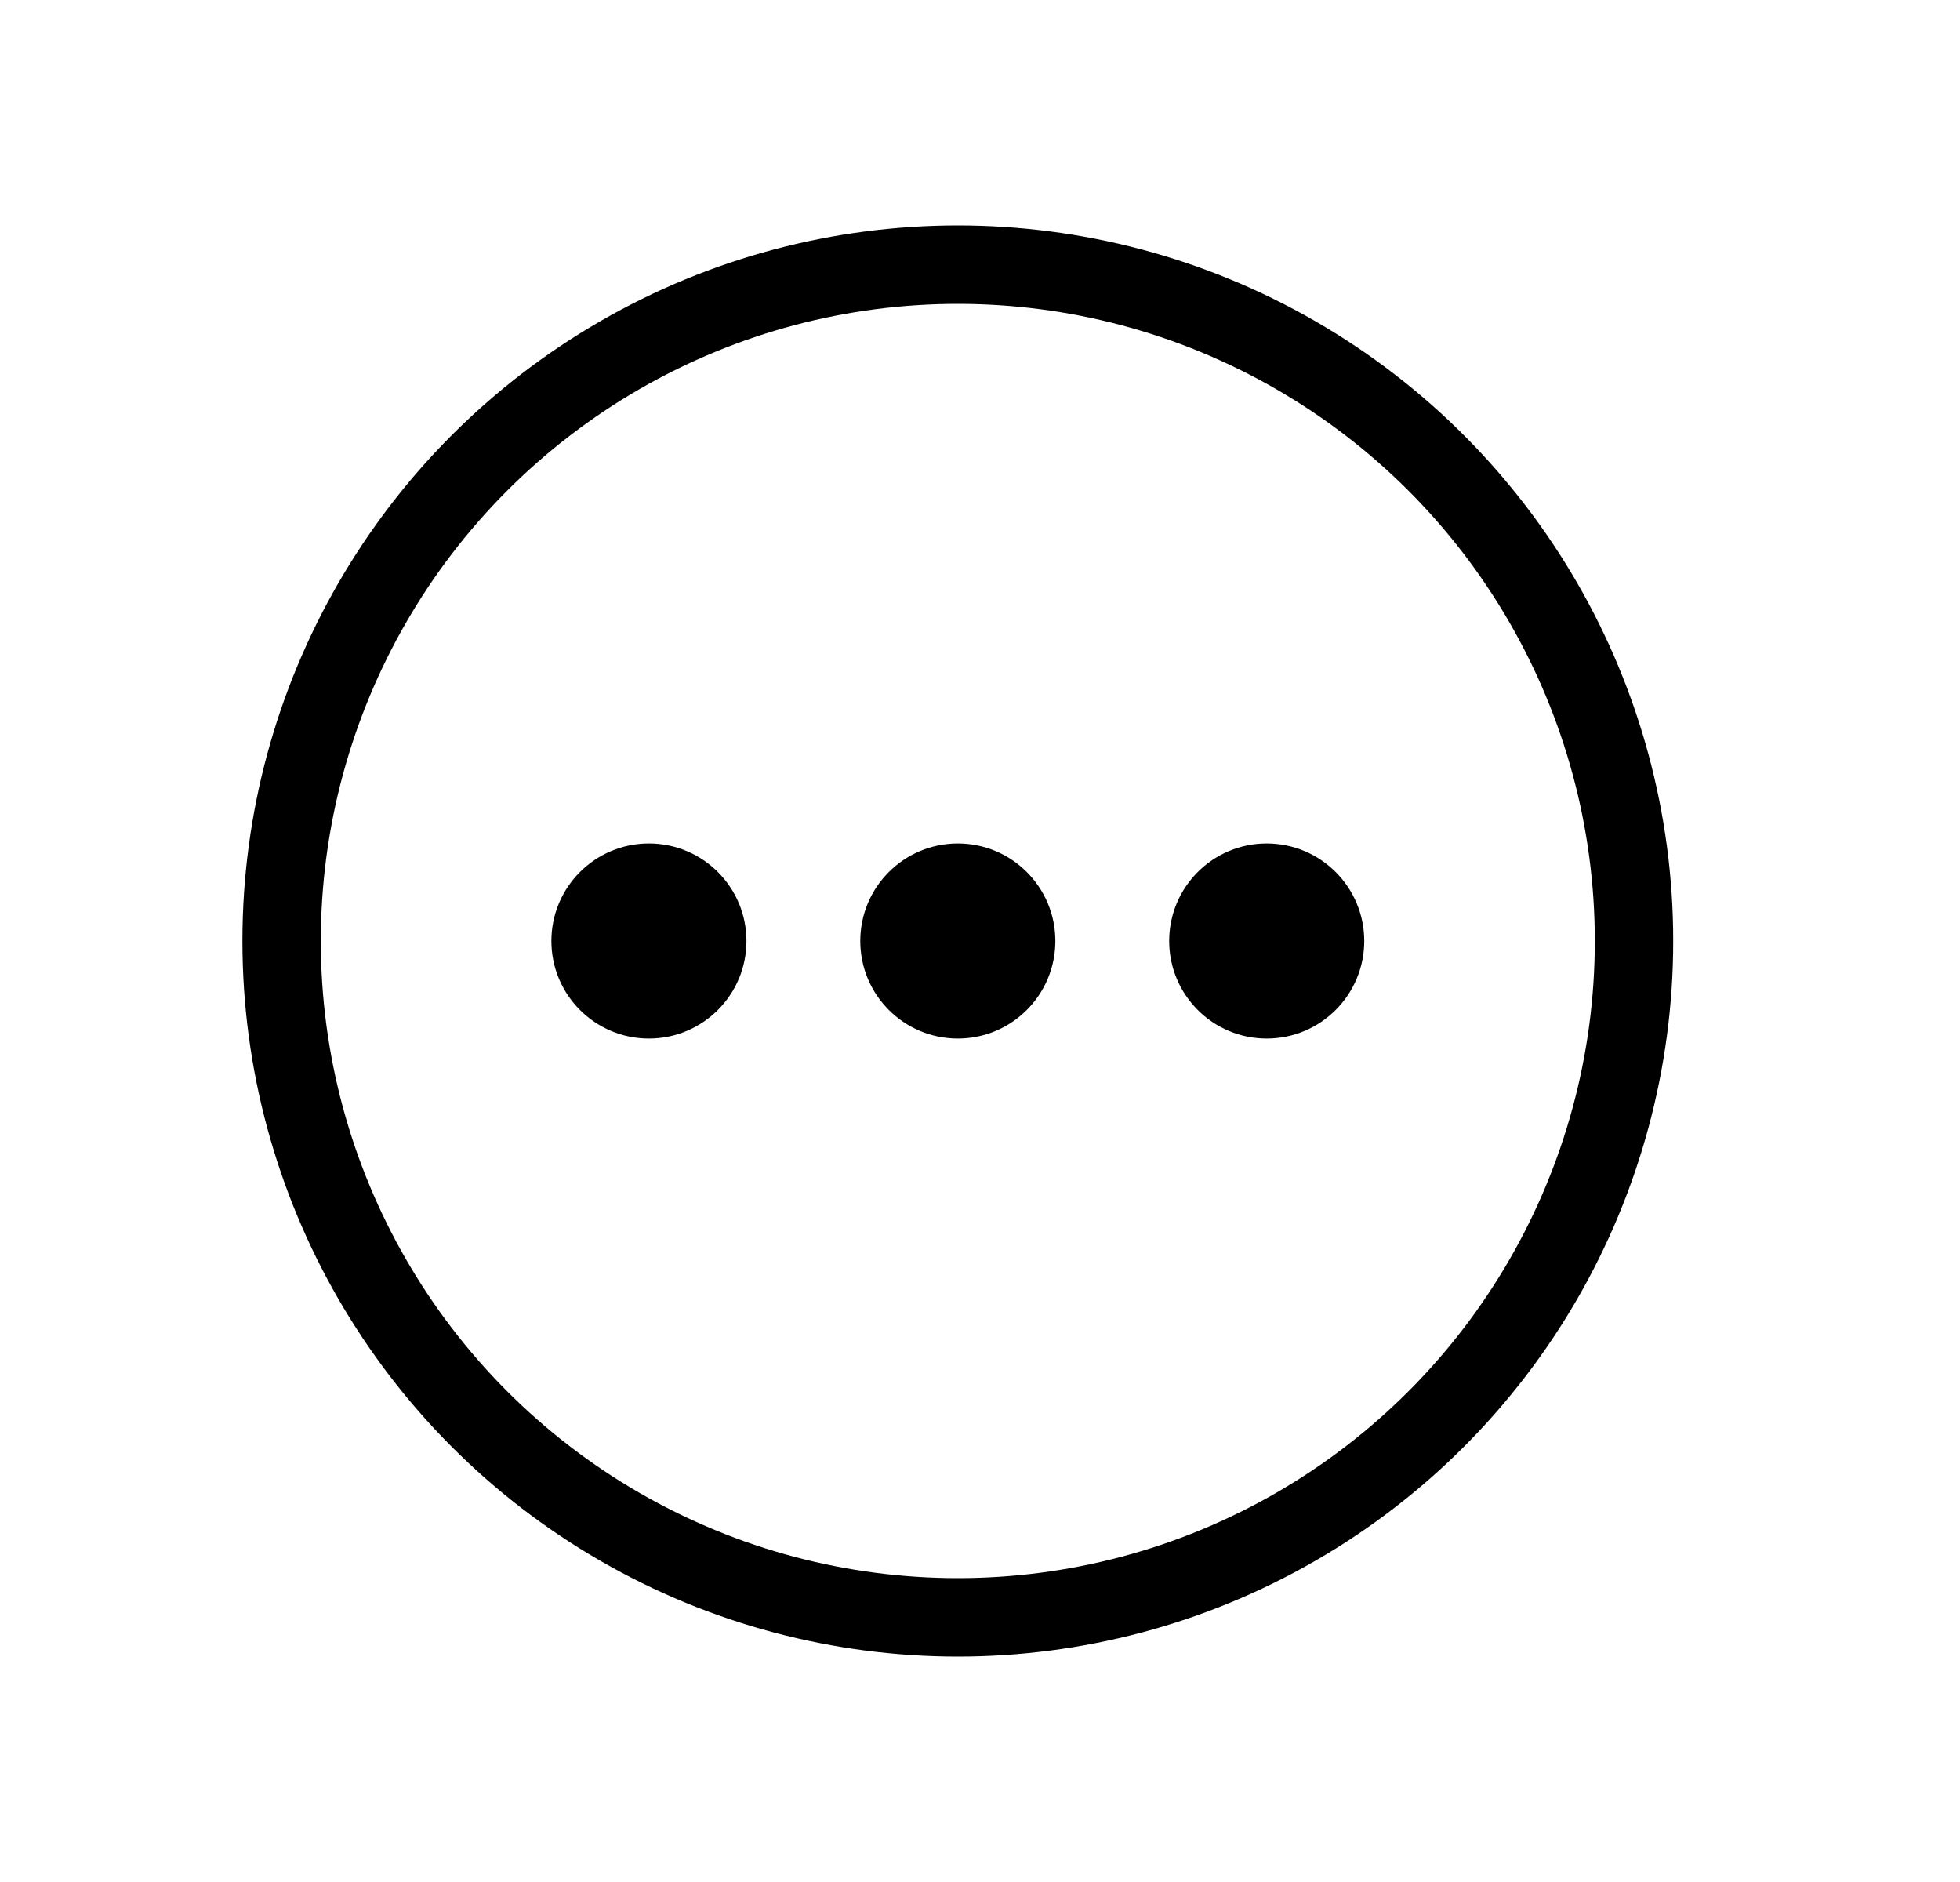
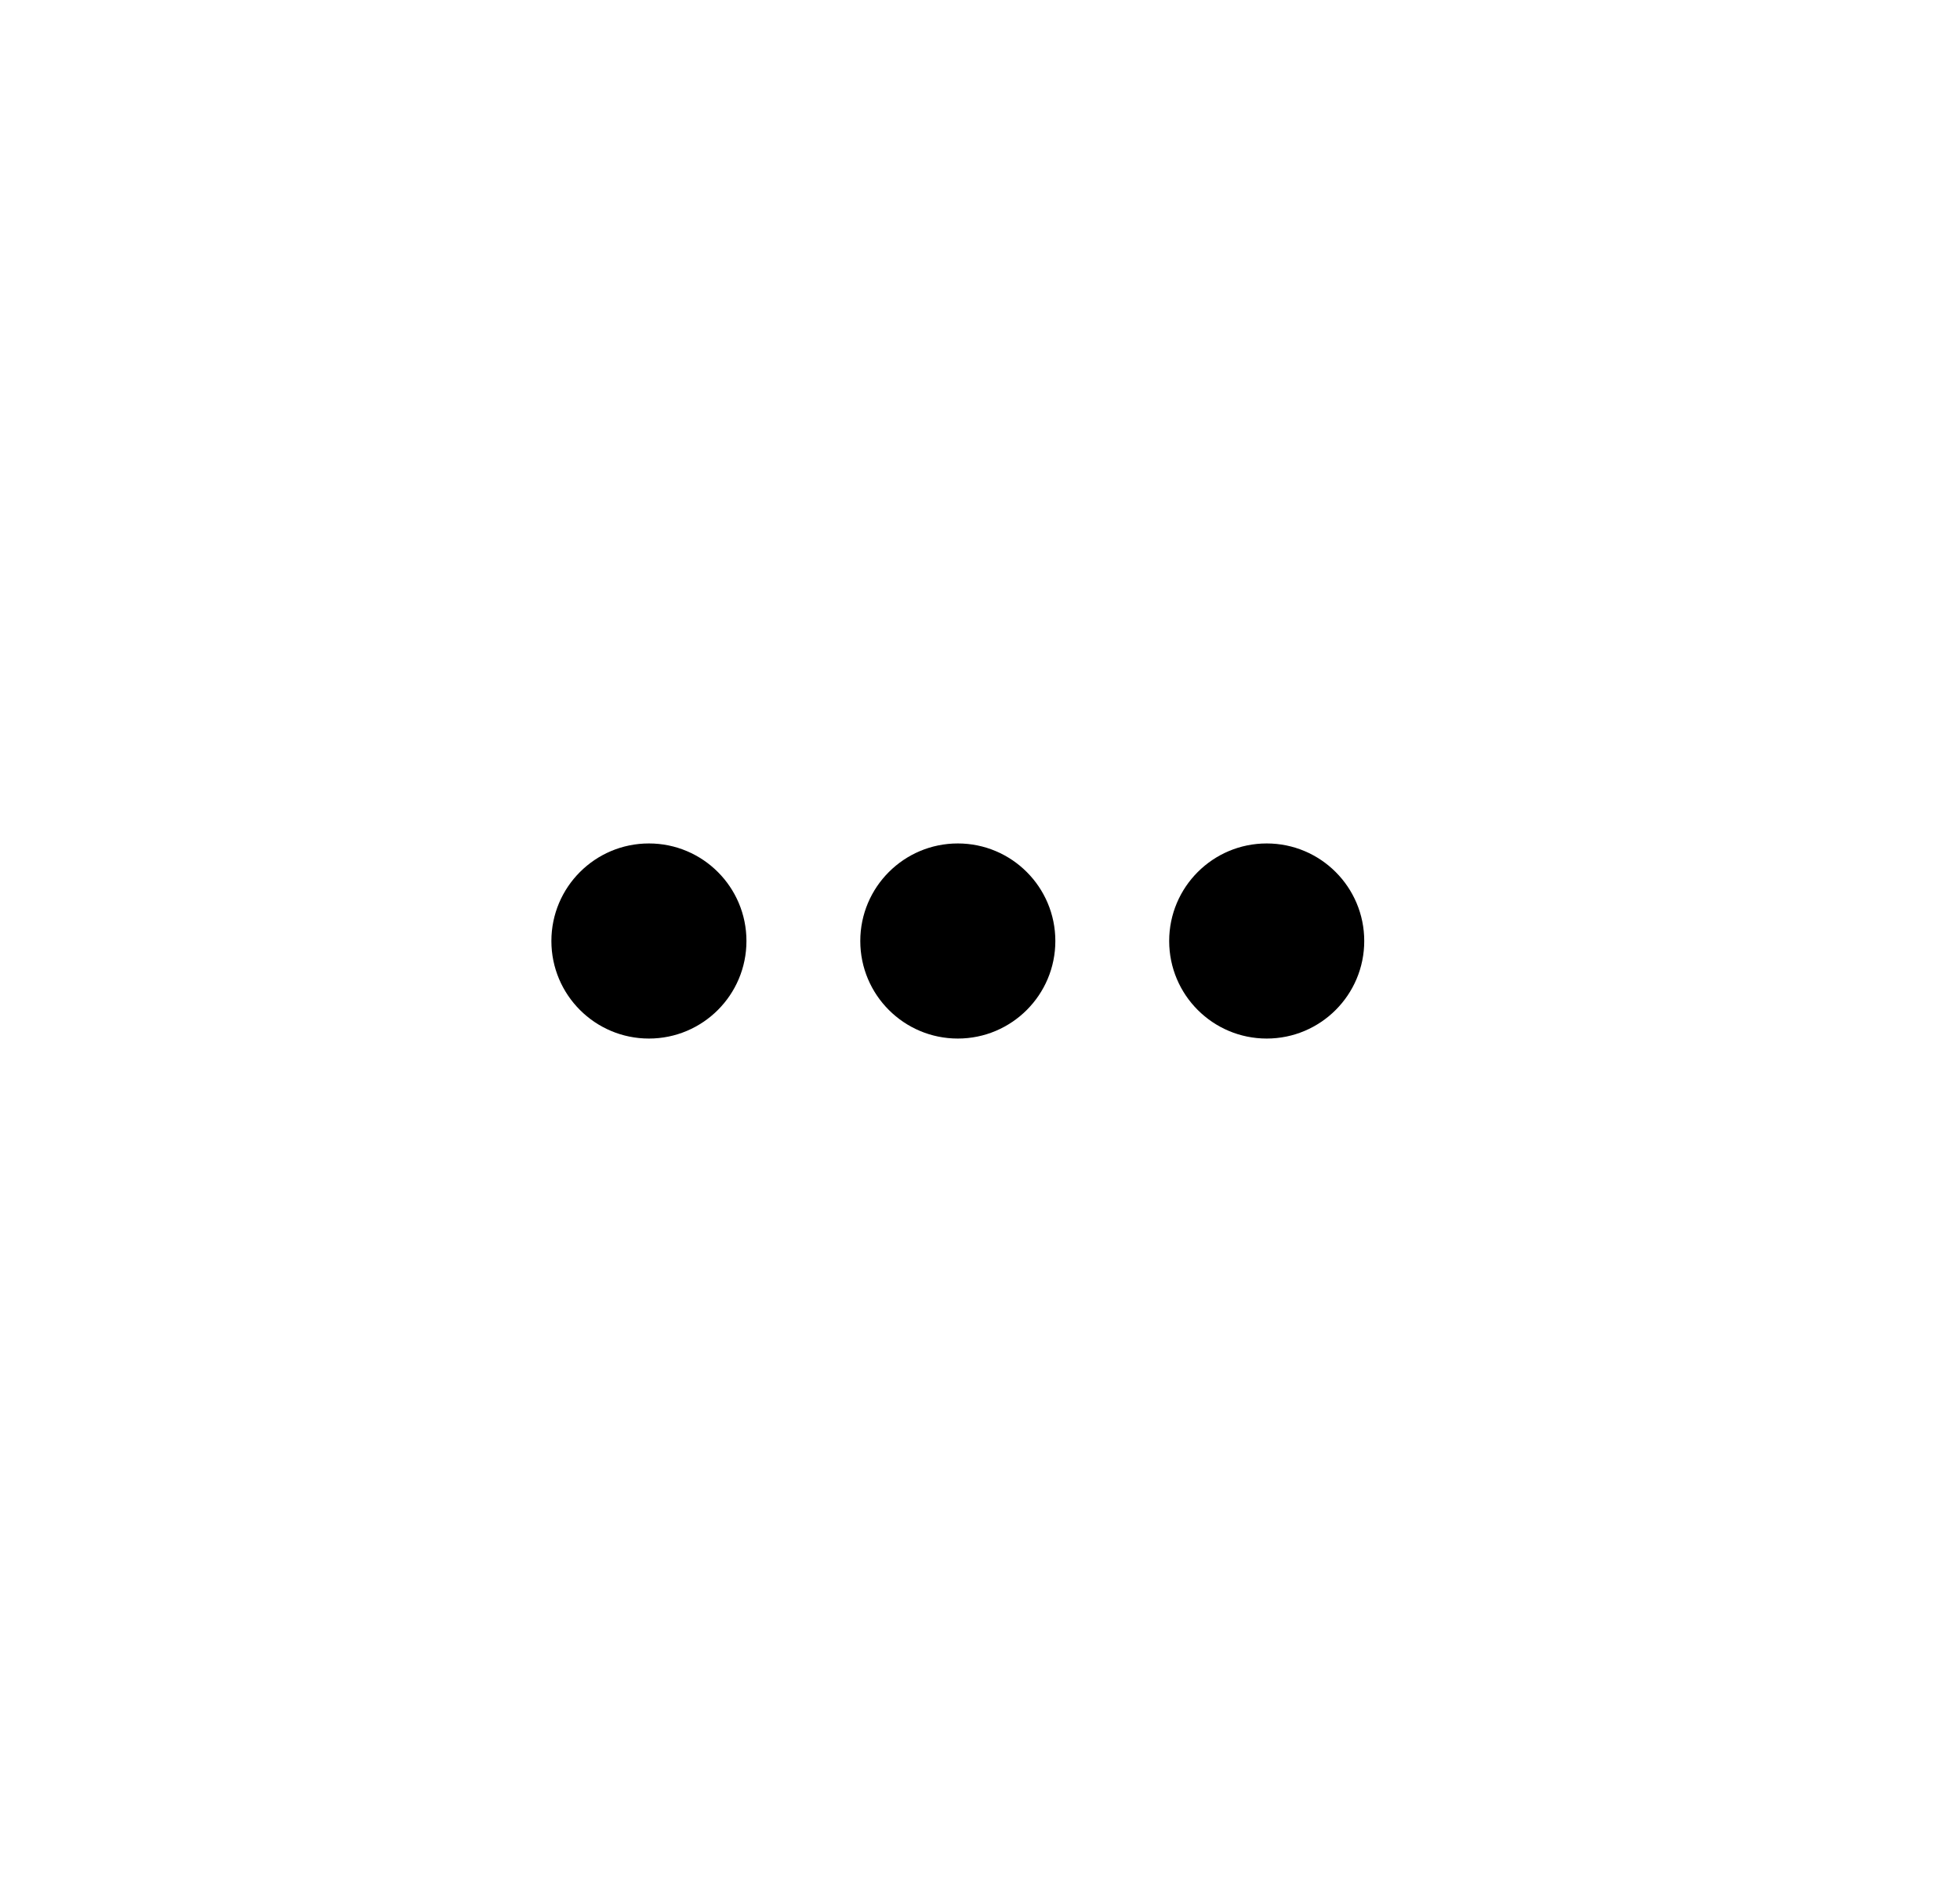
<svg xmlns="http://www.w3.org/2000/svg" width="25" height="24" viewBox="0 0 25 24" fill="none">
  <g clip-path="url(#clip0_432_55)">
-     <circle cx="12.217" cy="12" r="8.625" stroke="black" />
    <circle cx="8.277" cy="12" r="1.244" fill="black" />
    <circle cx="12.217" cy="12" r="1.244" fill="black" />
    <circle cx="16.157" cy="12" r="1.244" fill="black" />
  </g>
  <defs>
    <clipPath id="clip0_432_55">
      <rect width="24" height="24" fill="white" transform="translate(0.217)" />
    </clipPath>
  </defs>
</svg>